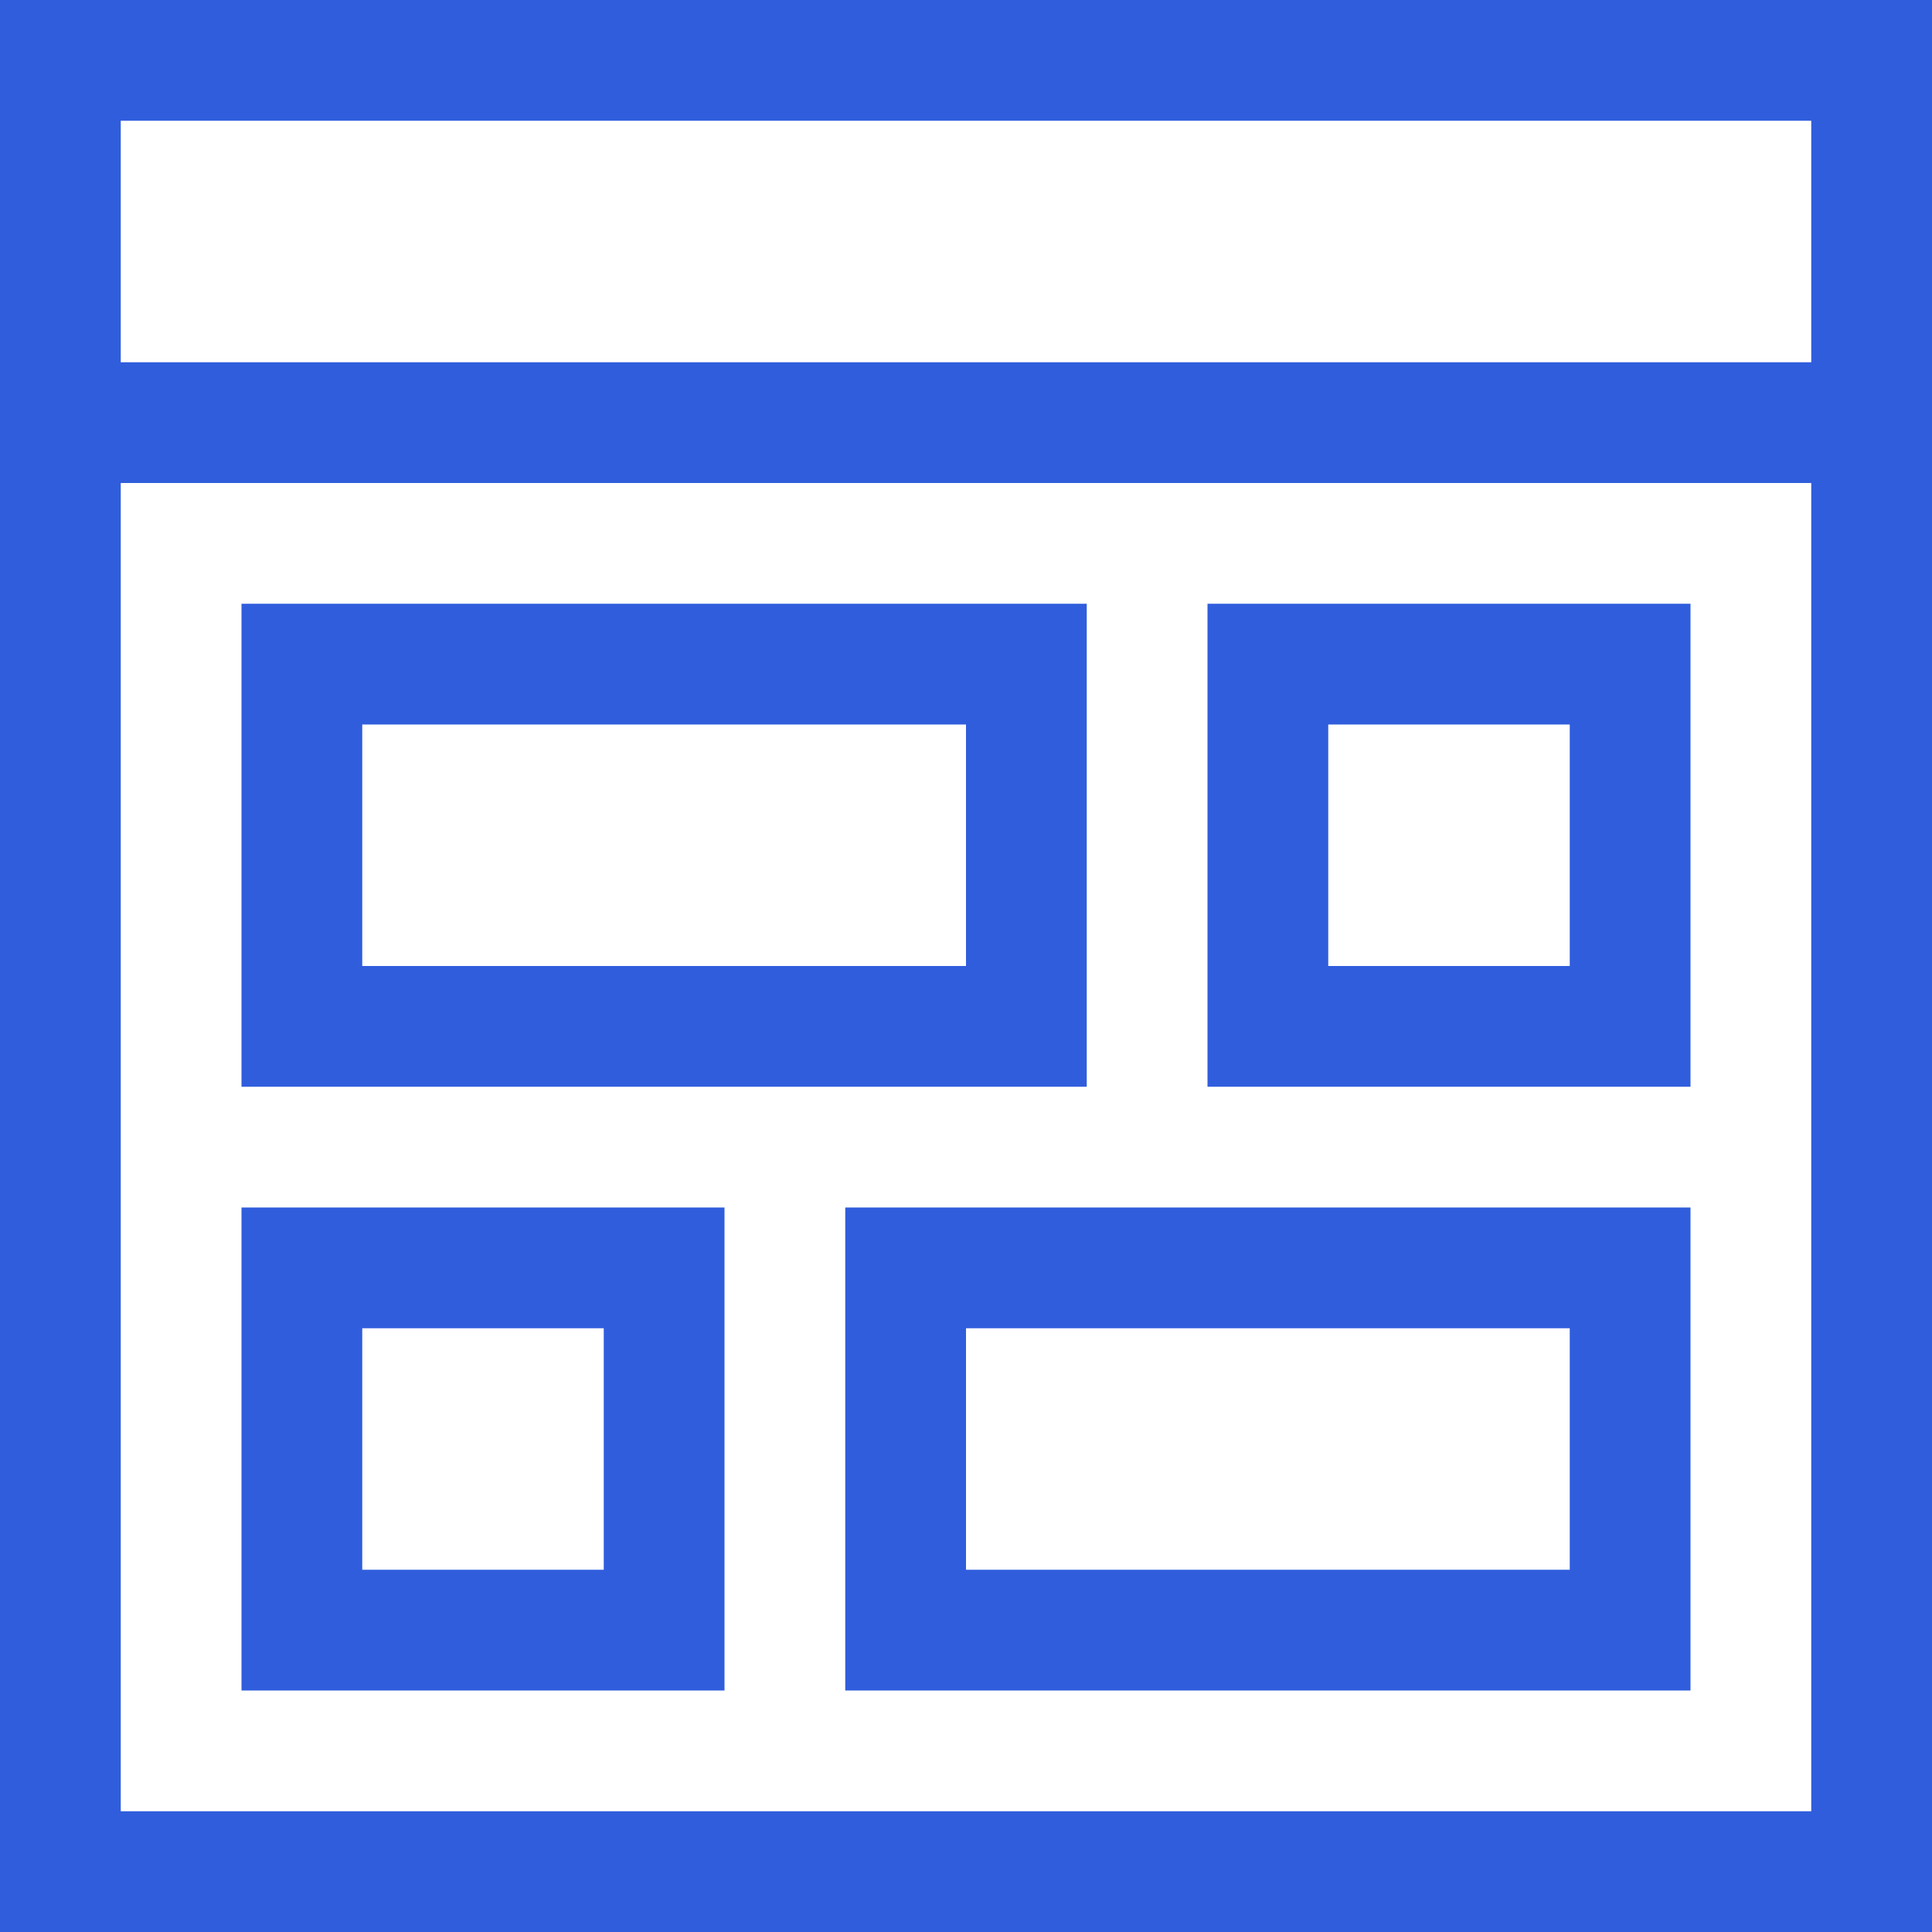
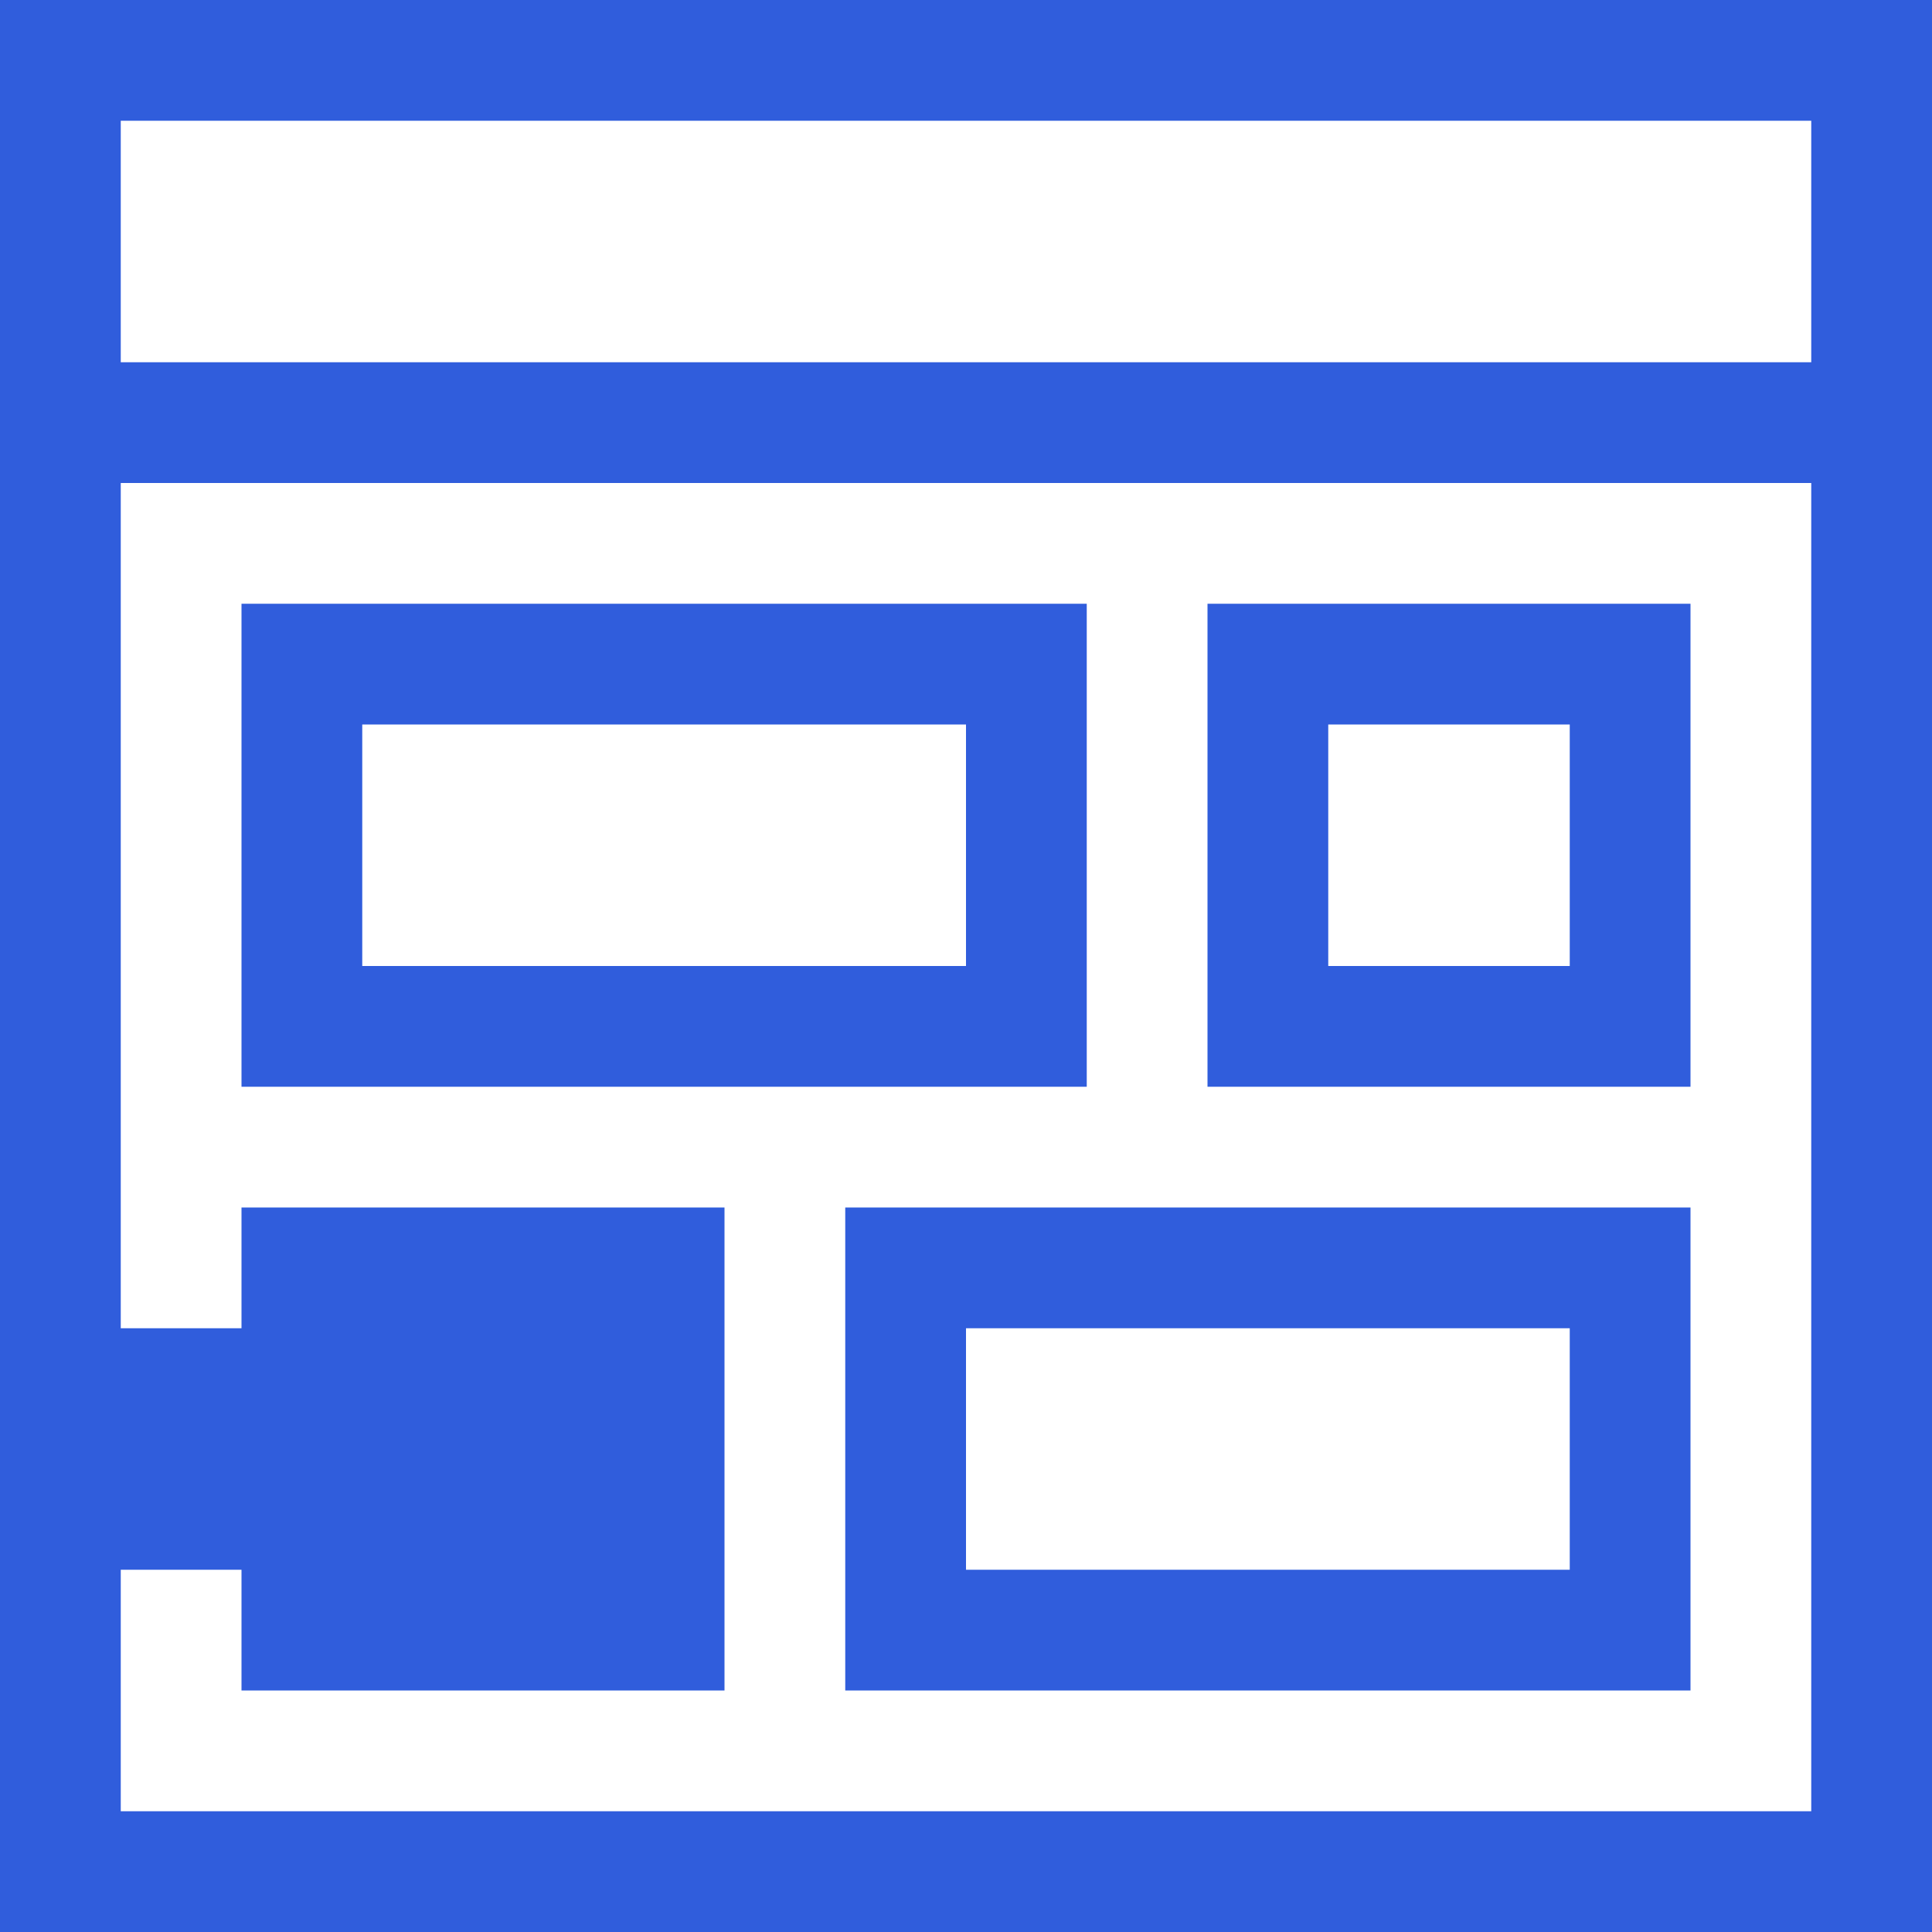
<svg xmlns="http://www.w3.org/2000/svg" width="55px" height="55px" viewBox="0 0 2048 2048">
-   <path fill="#305DDC" d="M0 0h2048v2048H0zm1920 1920V512H128v1408zm0-1536V128H128v256zM768 1280v512H256v-512zm-128 384v-256H384v256zM1792 640v512h-512V640zm-128 384V768h-256v256zm-768 768v-512h896v512zm128-384v256h640v-256zm128-768v512H256V640zm-128 384V768H384v256z" />
+   <path fill="#305DDC" d="M0 0h2048v2048H0zm1920 1920V512H128v1408zm0-1536V128H128v256zM768 1280v512H256v-512m-128 384v-256H384v256zM1792 640v512h-512V640zm-128 384V768h-256v256zm-768 768v-512h896v512zm128-384v256h640v-256zm128-768v512H256V640zm-128 384V768H384v256z" />
</svg>